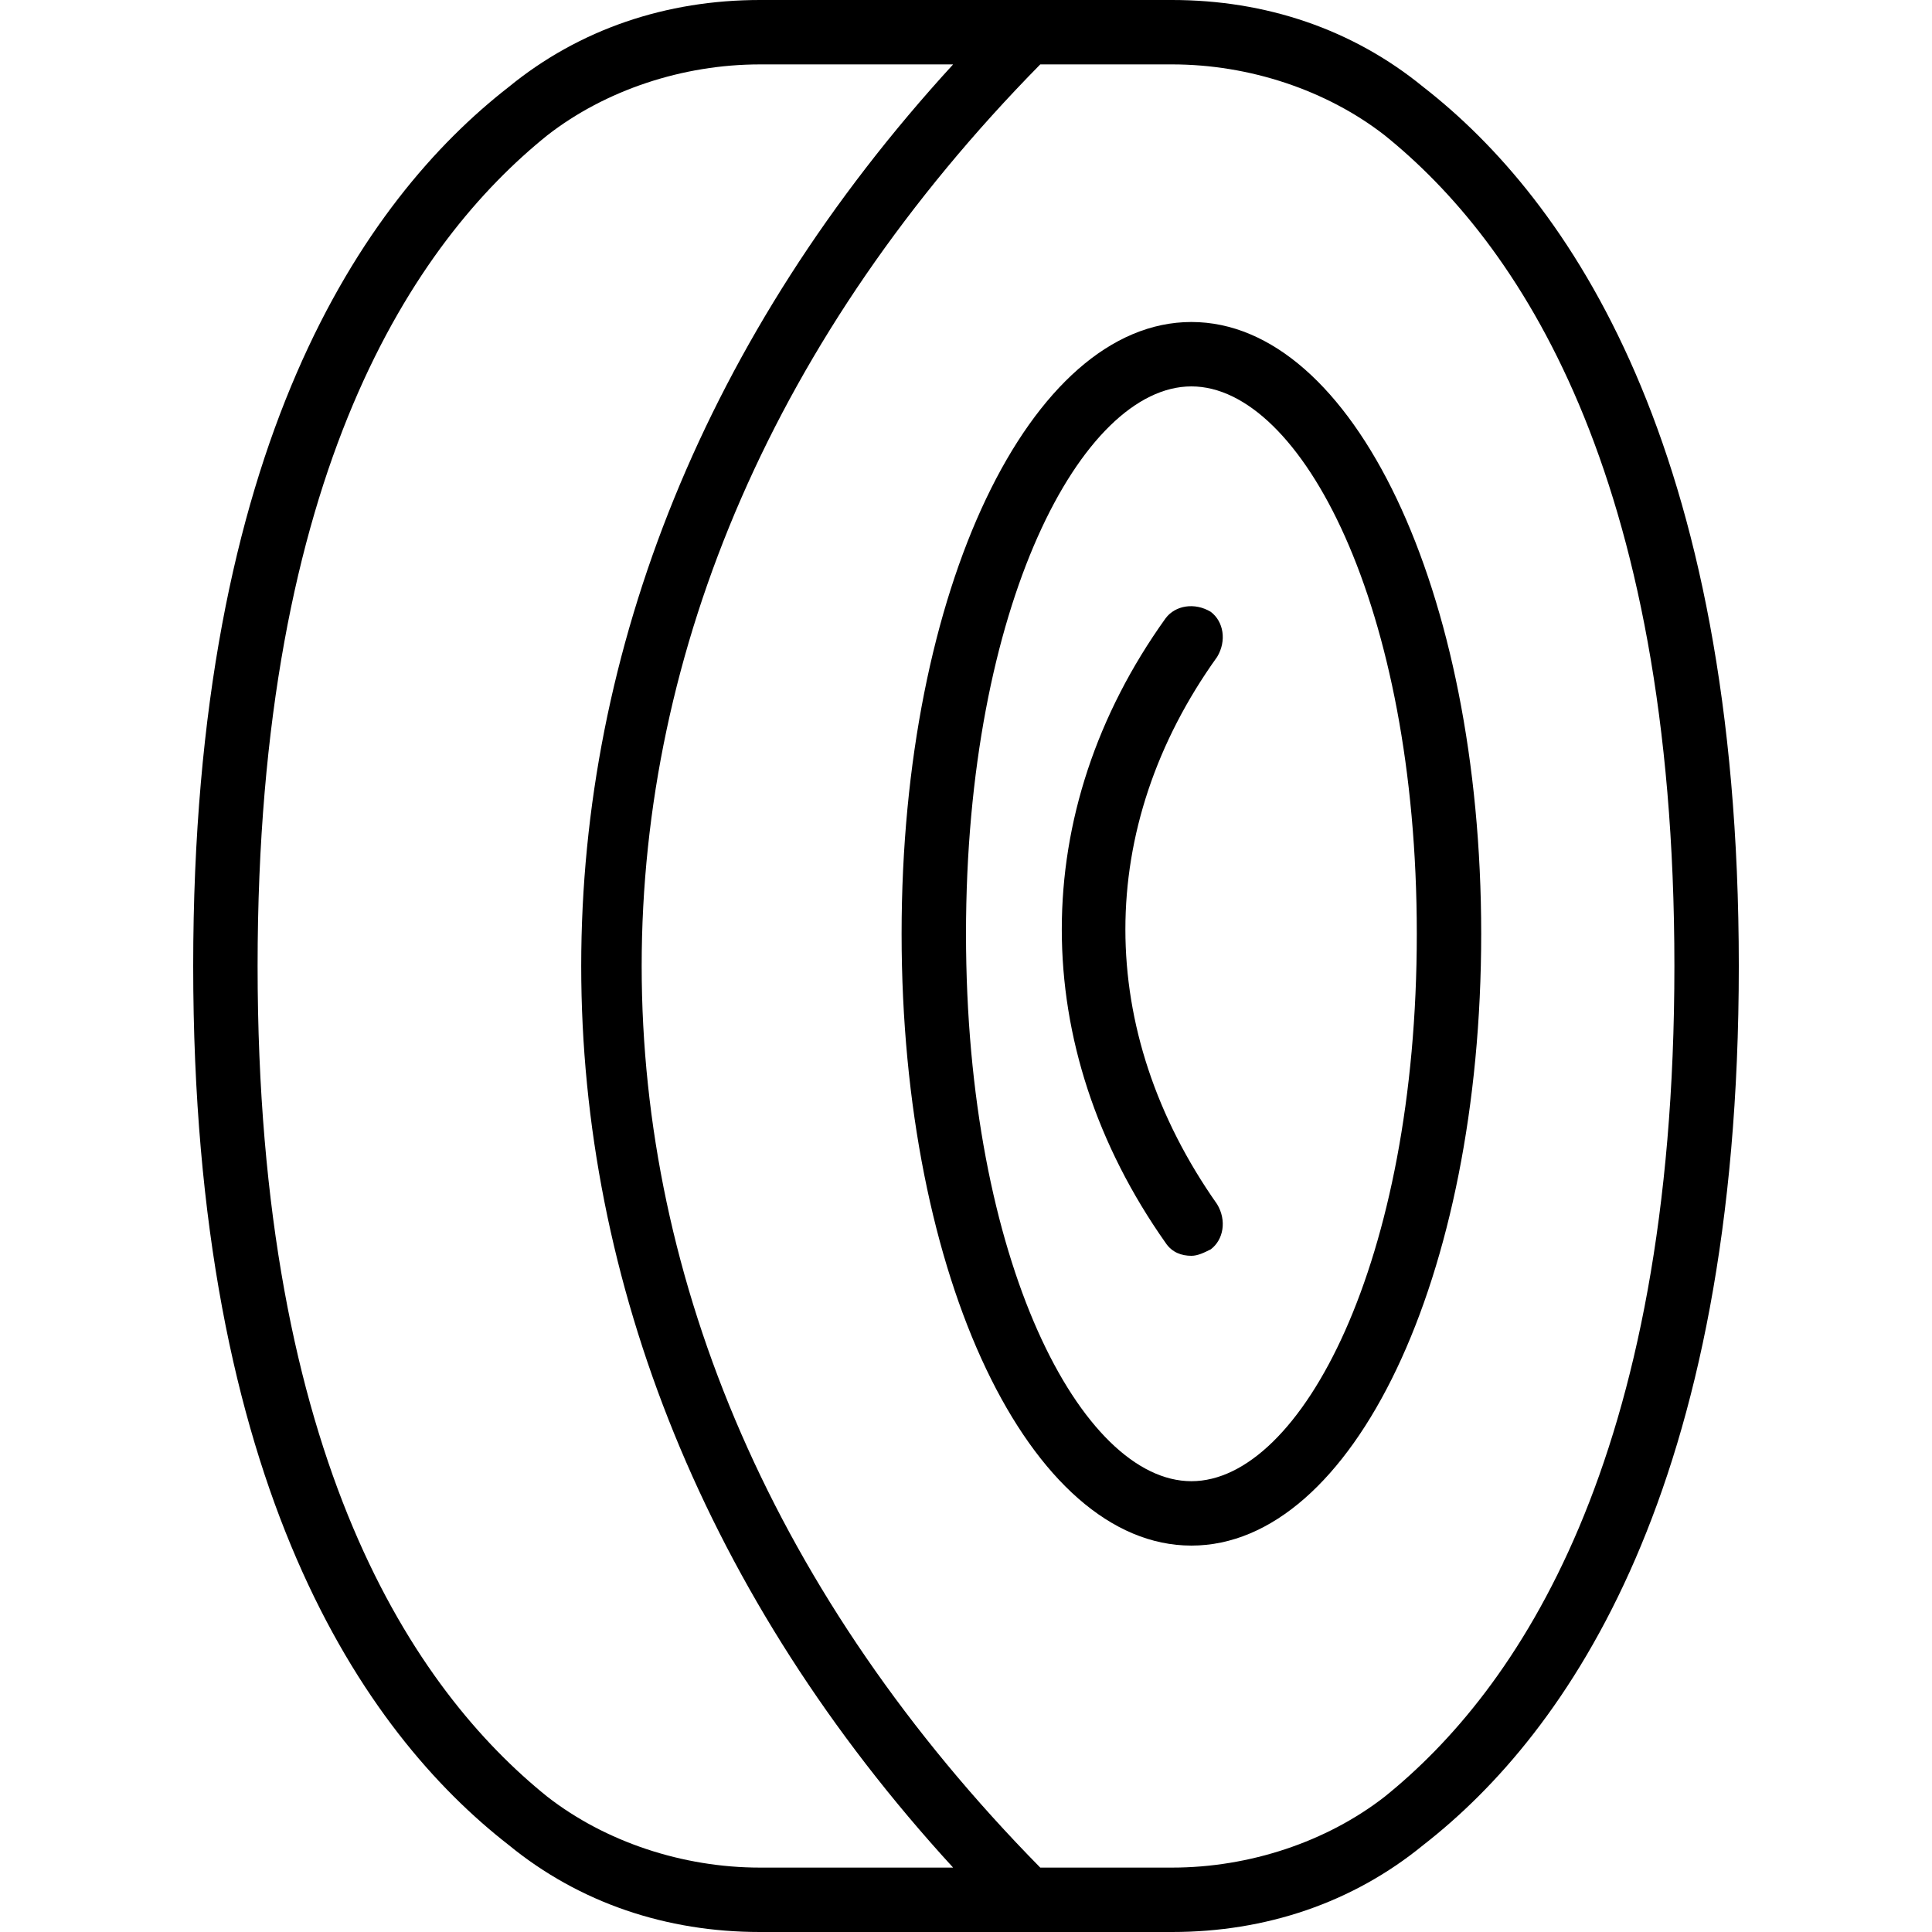
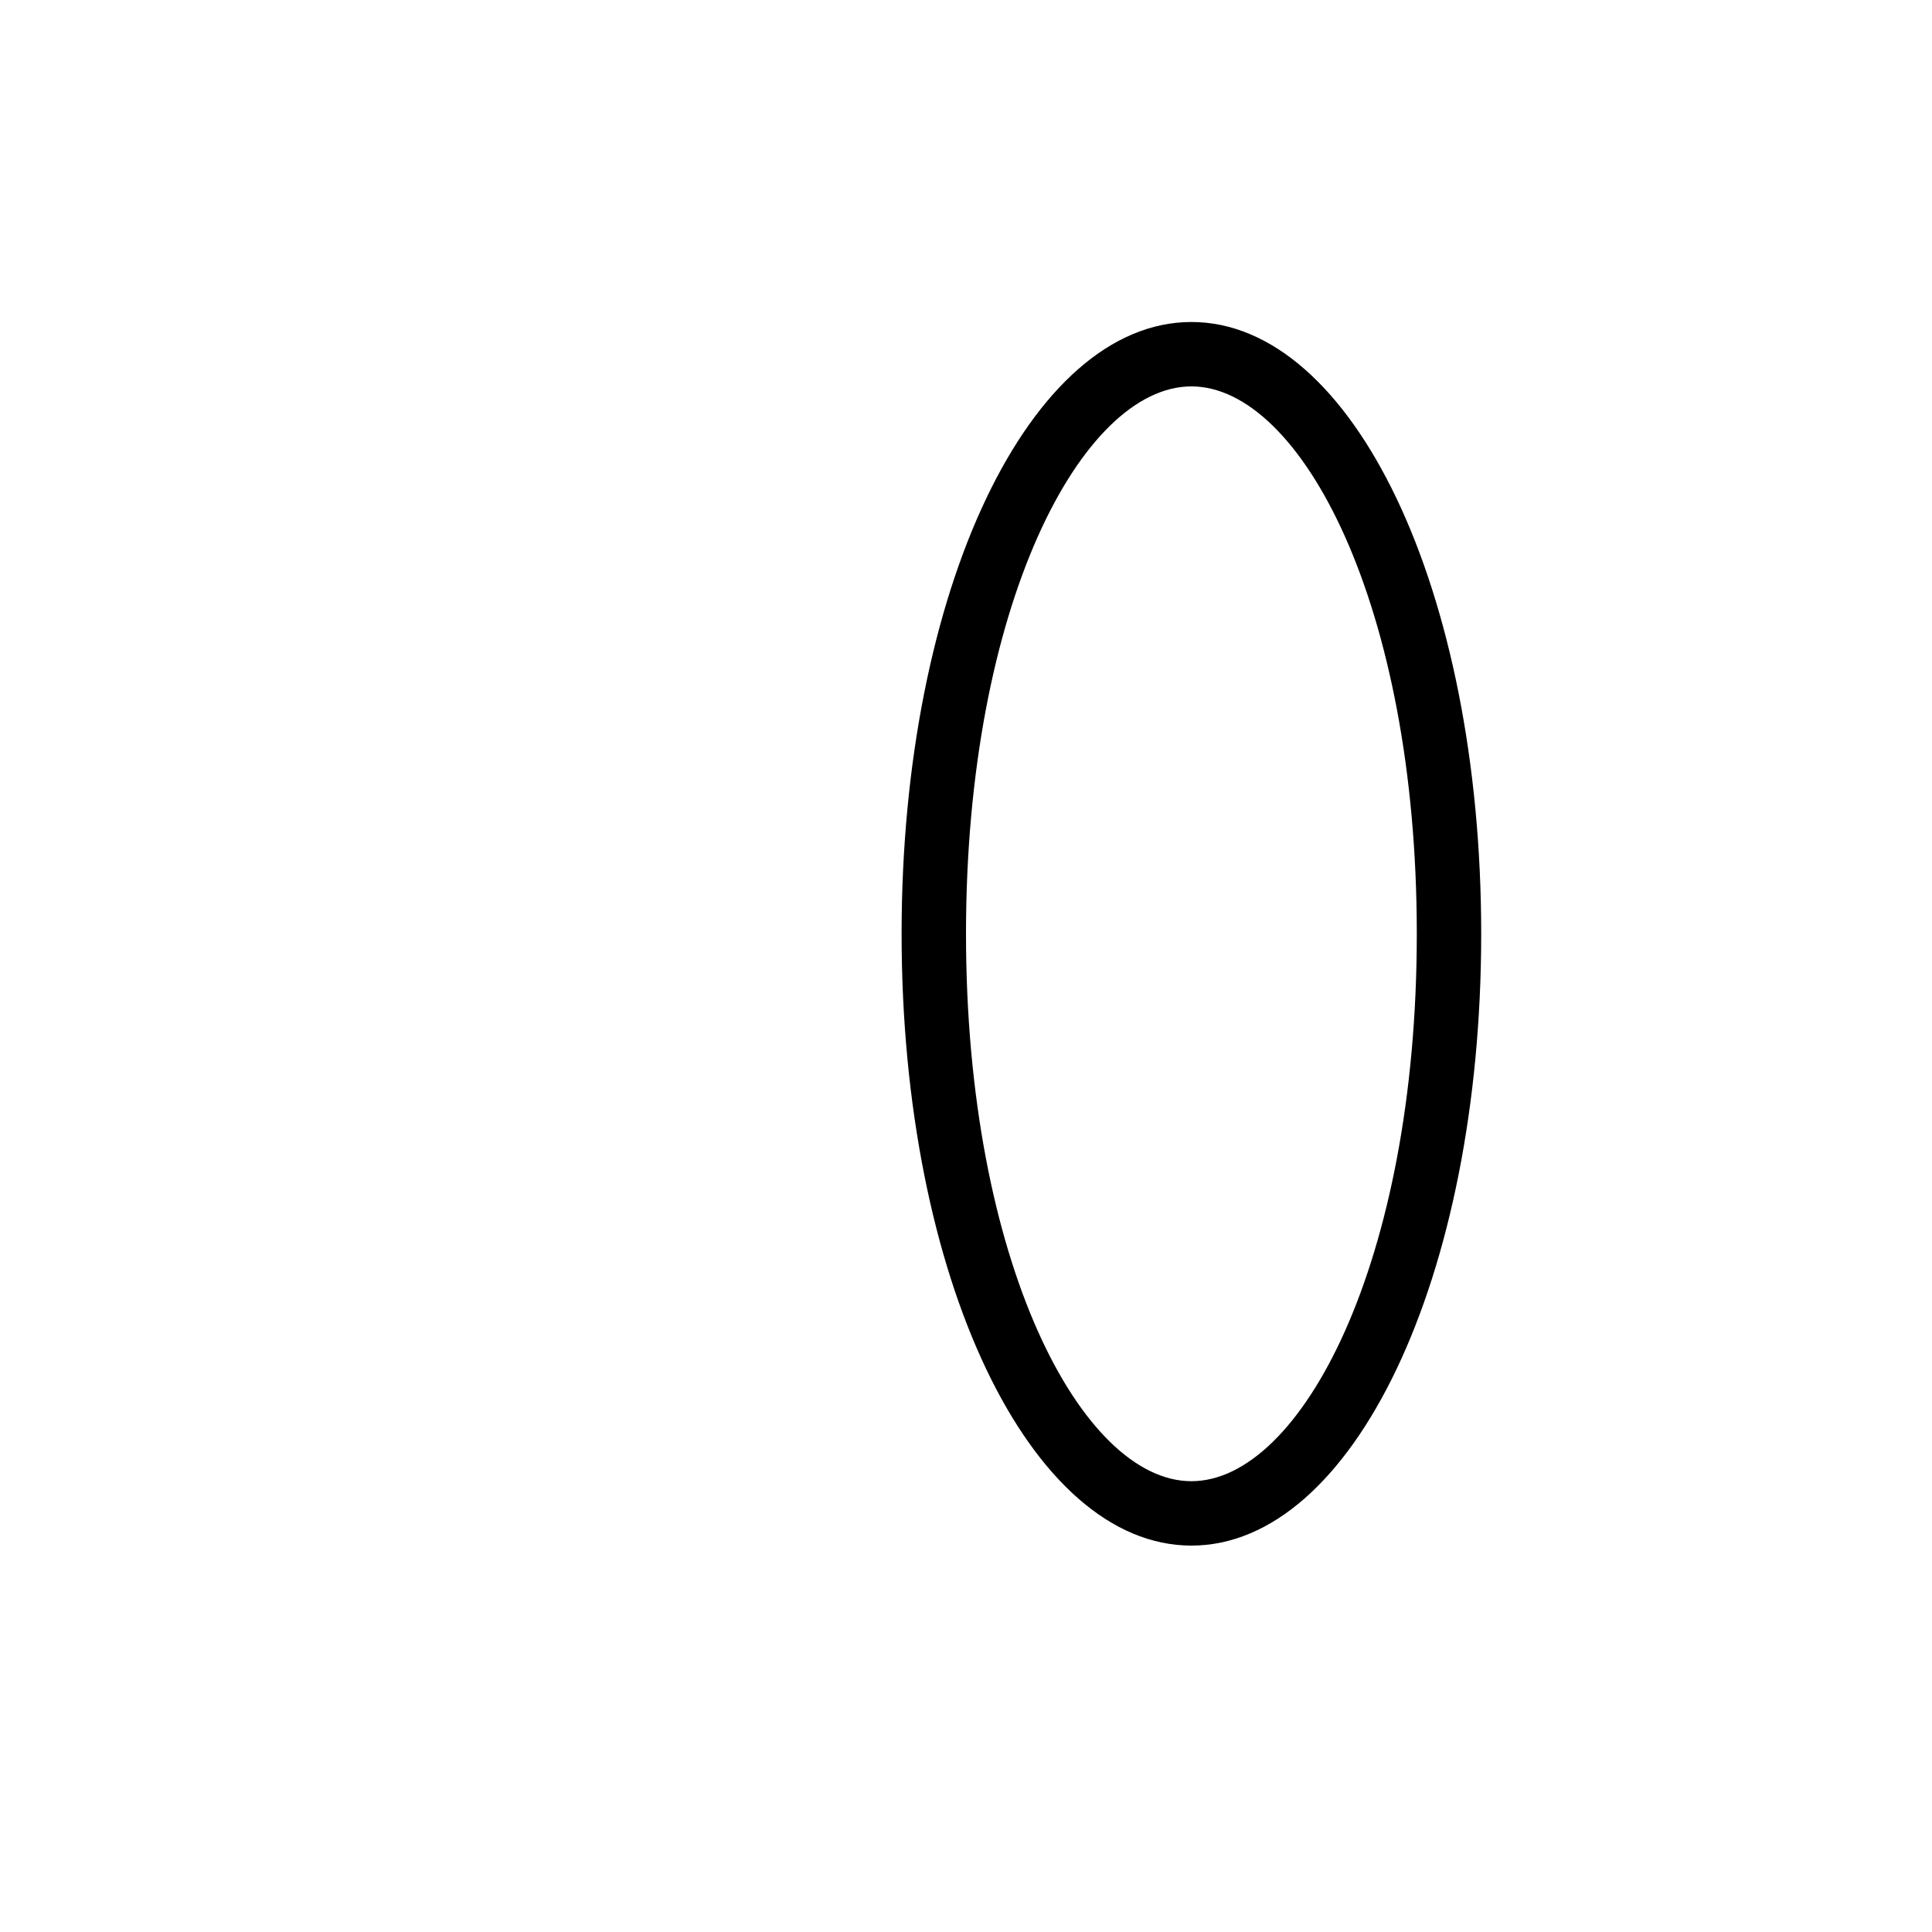
<svg xmlns="http://www.w3.org/2000/svg" fill="#000000" height="800px" width="800px" version="1.1" id="Layer_1" viewBox="0 0 512 512" xml:space="preserve">
  <g transform="translate(1 1)">
    <g>
      <g>
-         <path d="M376.173,22.04C357.4,6.68,334.36-1,309.613-1h-17.92h-91.307c-24.747,0-47.787,7.68-66.56,23.04     C95.427,51.907,50.2,116.76,50.2,255s45.227,203.093,83.627,232.96C152.6,503.32,175.64,511,200.387,511h91.307h17.92     c24.747,0,47.787-7.68,66.56-23.04c38.4-29.867,83.627-94.72,83.627-232.96S414.573,51.907,376.173,22.04z M200.387,493.933     c-20.48,0-40.96-6.827-56.32-18.773C109.08,447,67.267,386.413,67.267,255s41.813-192,76.8-220.16     c15.36-11.947,35.84-18.773,56.32-18.773h51.2c-131.413,143.36-131.413,334.507,0,477.867H200.387z M365.933,475.16     c-15.36,11.947-35.84,18.773-56.32,18.773H274.68c-140.838-143.098-140.838-334.769,0-477.867h34.933     c20.48,0,40.96,6.827,56.32,18.773c34.987,28.16,76.8,88.747,76.8,220.16S400.92,447,365.933,475.16z" />
        <path d="M314.733,84.333c-42.667,0-76.8,70.827-76.8,162.133s34.133,162.133,76.8,162.133s76.8-70.827,76.8-162.133     S357.4,84.333,314.733,84.333z M314.733,391.533c-29.013,0-59.733-58.027-59.733-145.067S285.72,101.4,314.733,101.4     s59.733,58.027,59.733,145.067S343.747,391.533,314.733,391.533z" />
-         <path d="M319.853,161.133c-4.267-2.56-9.387-1.707-11.947,1.707c-36.693,51.2-36.693,113.493,0,165.547     c1.707,2.56,4.267,3.413,6.827,3.413c1.707,0,3.413-0.853,5.12-1.707c3.413-2.56,4.267-7.68,1.707-11.947     c-32.427-46.08-32.427-99.84,0-145.067C324.12,168.813,323.267,163.693,319.853,161.133z" />
      </g>
    </g>
  </g>
</svg>